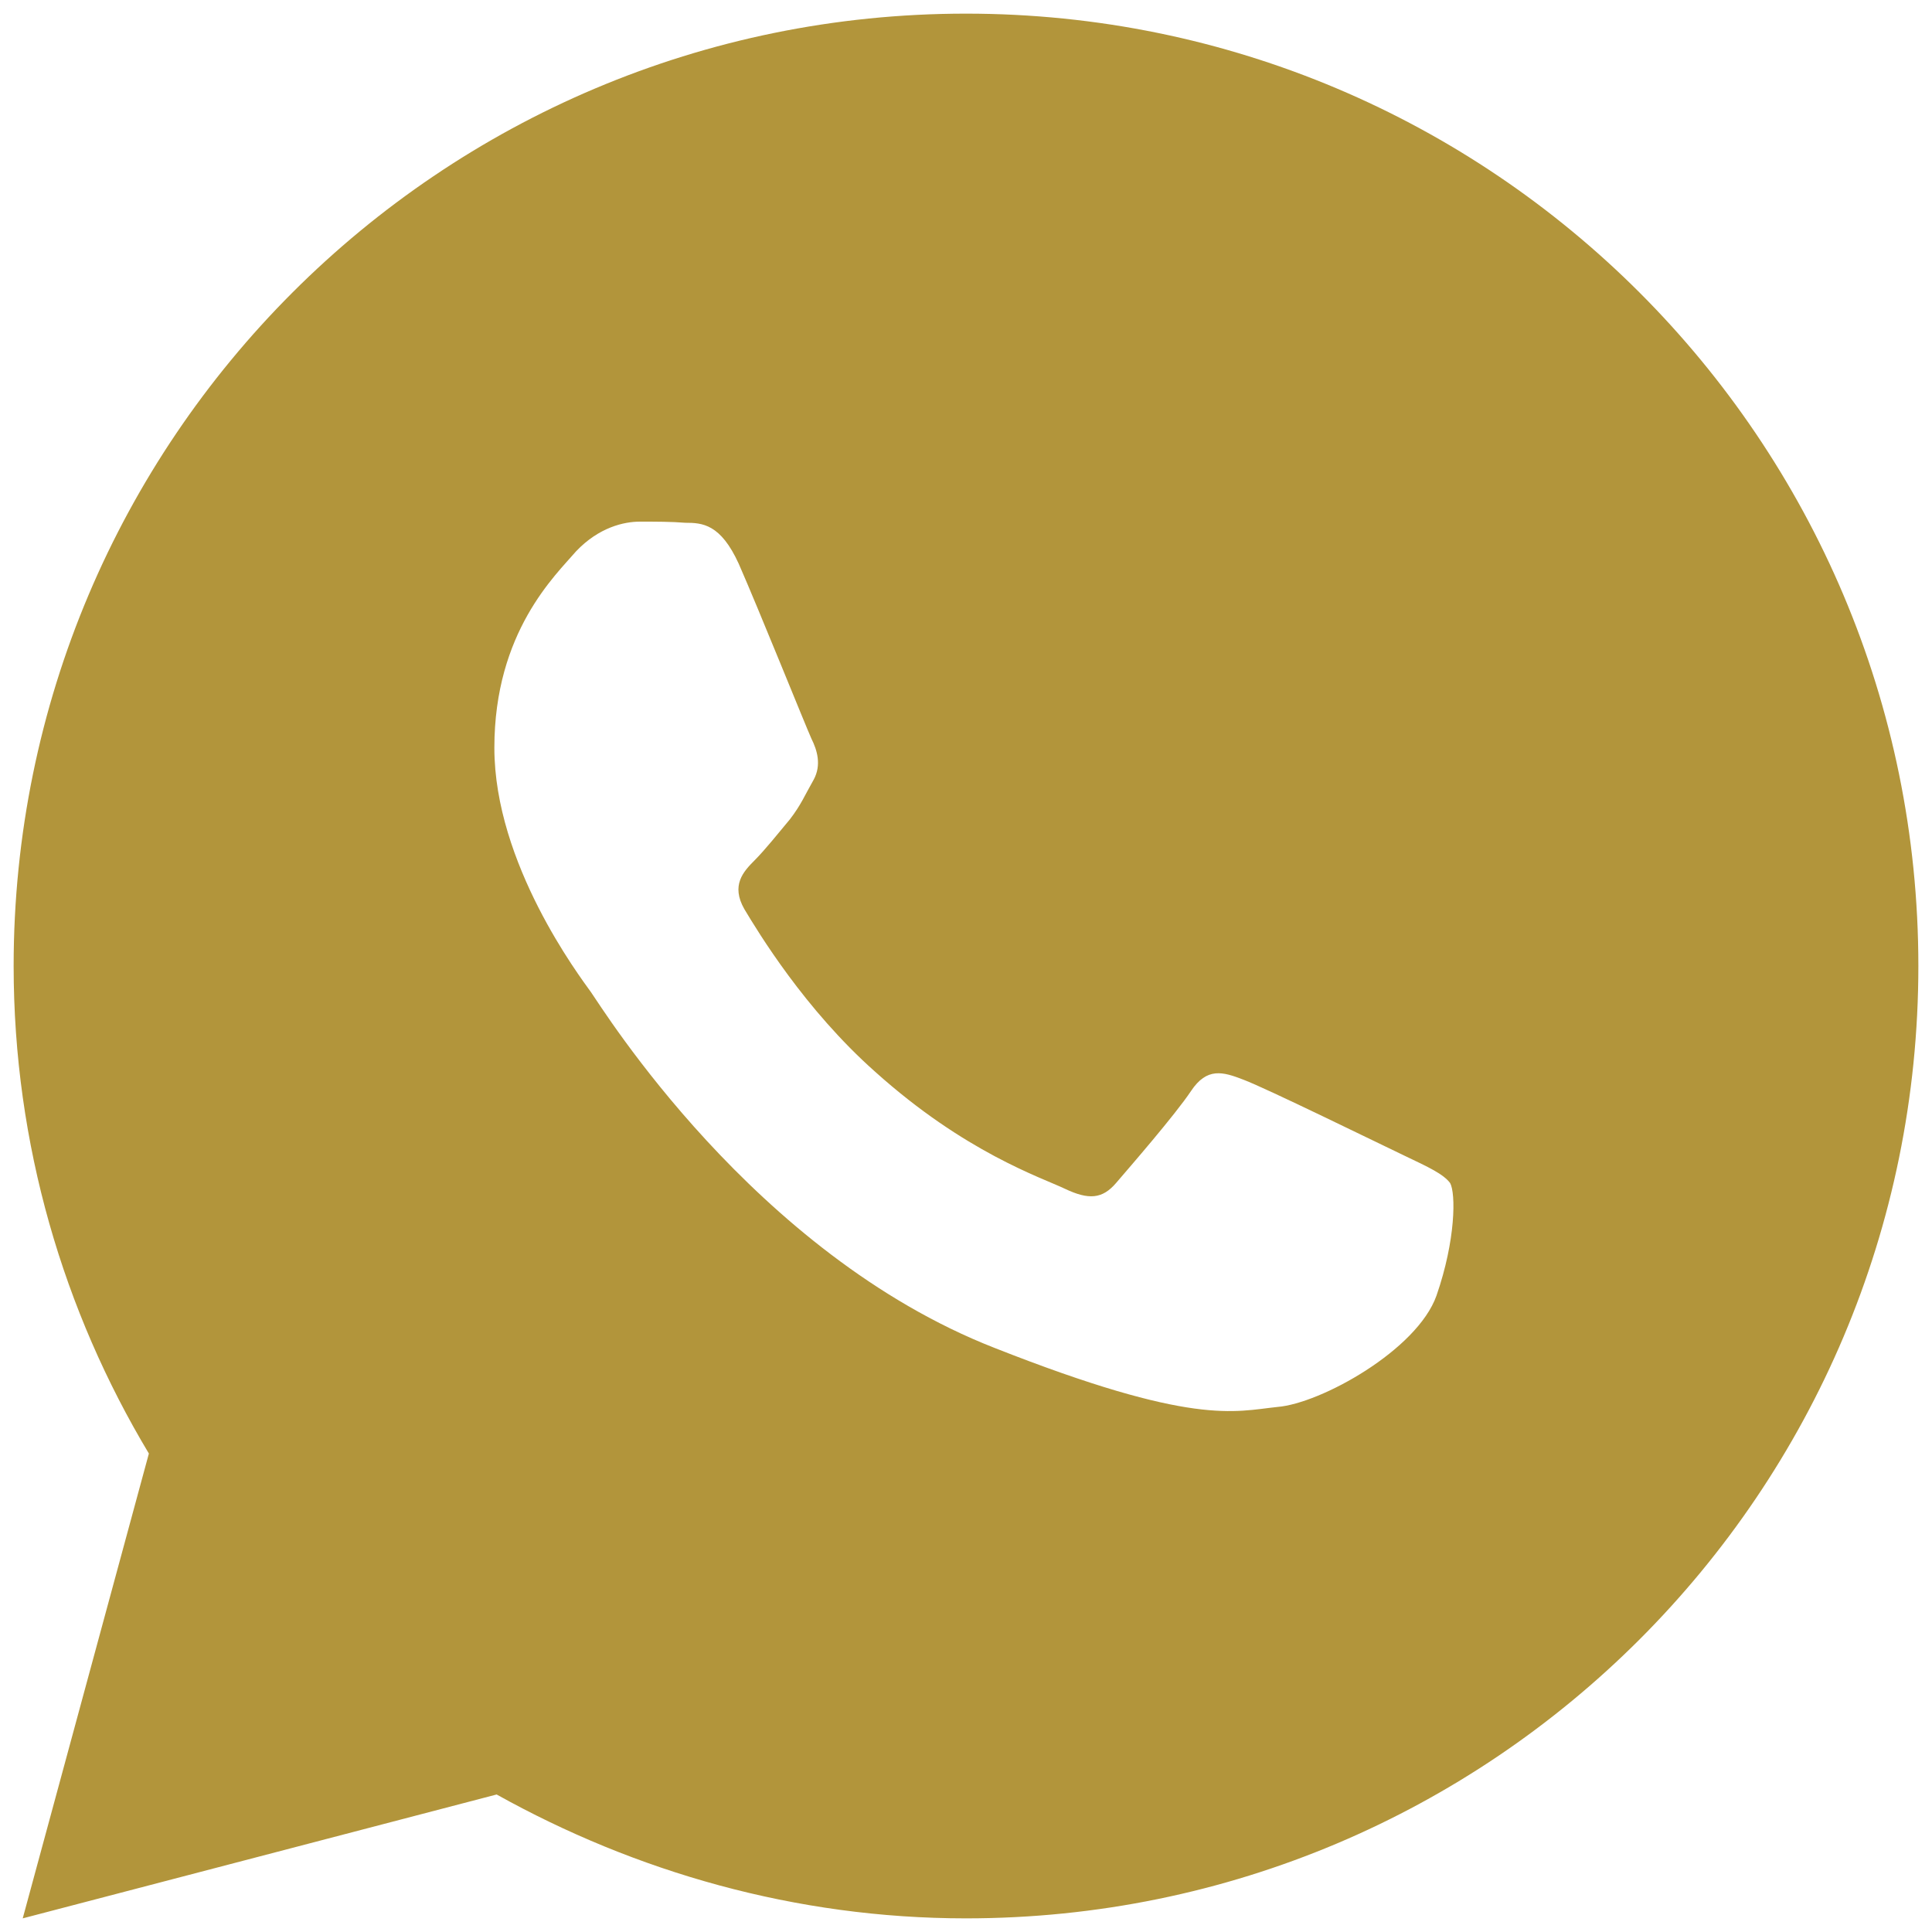
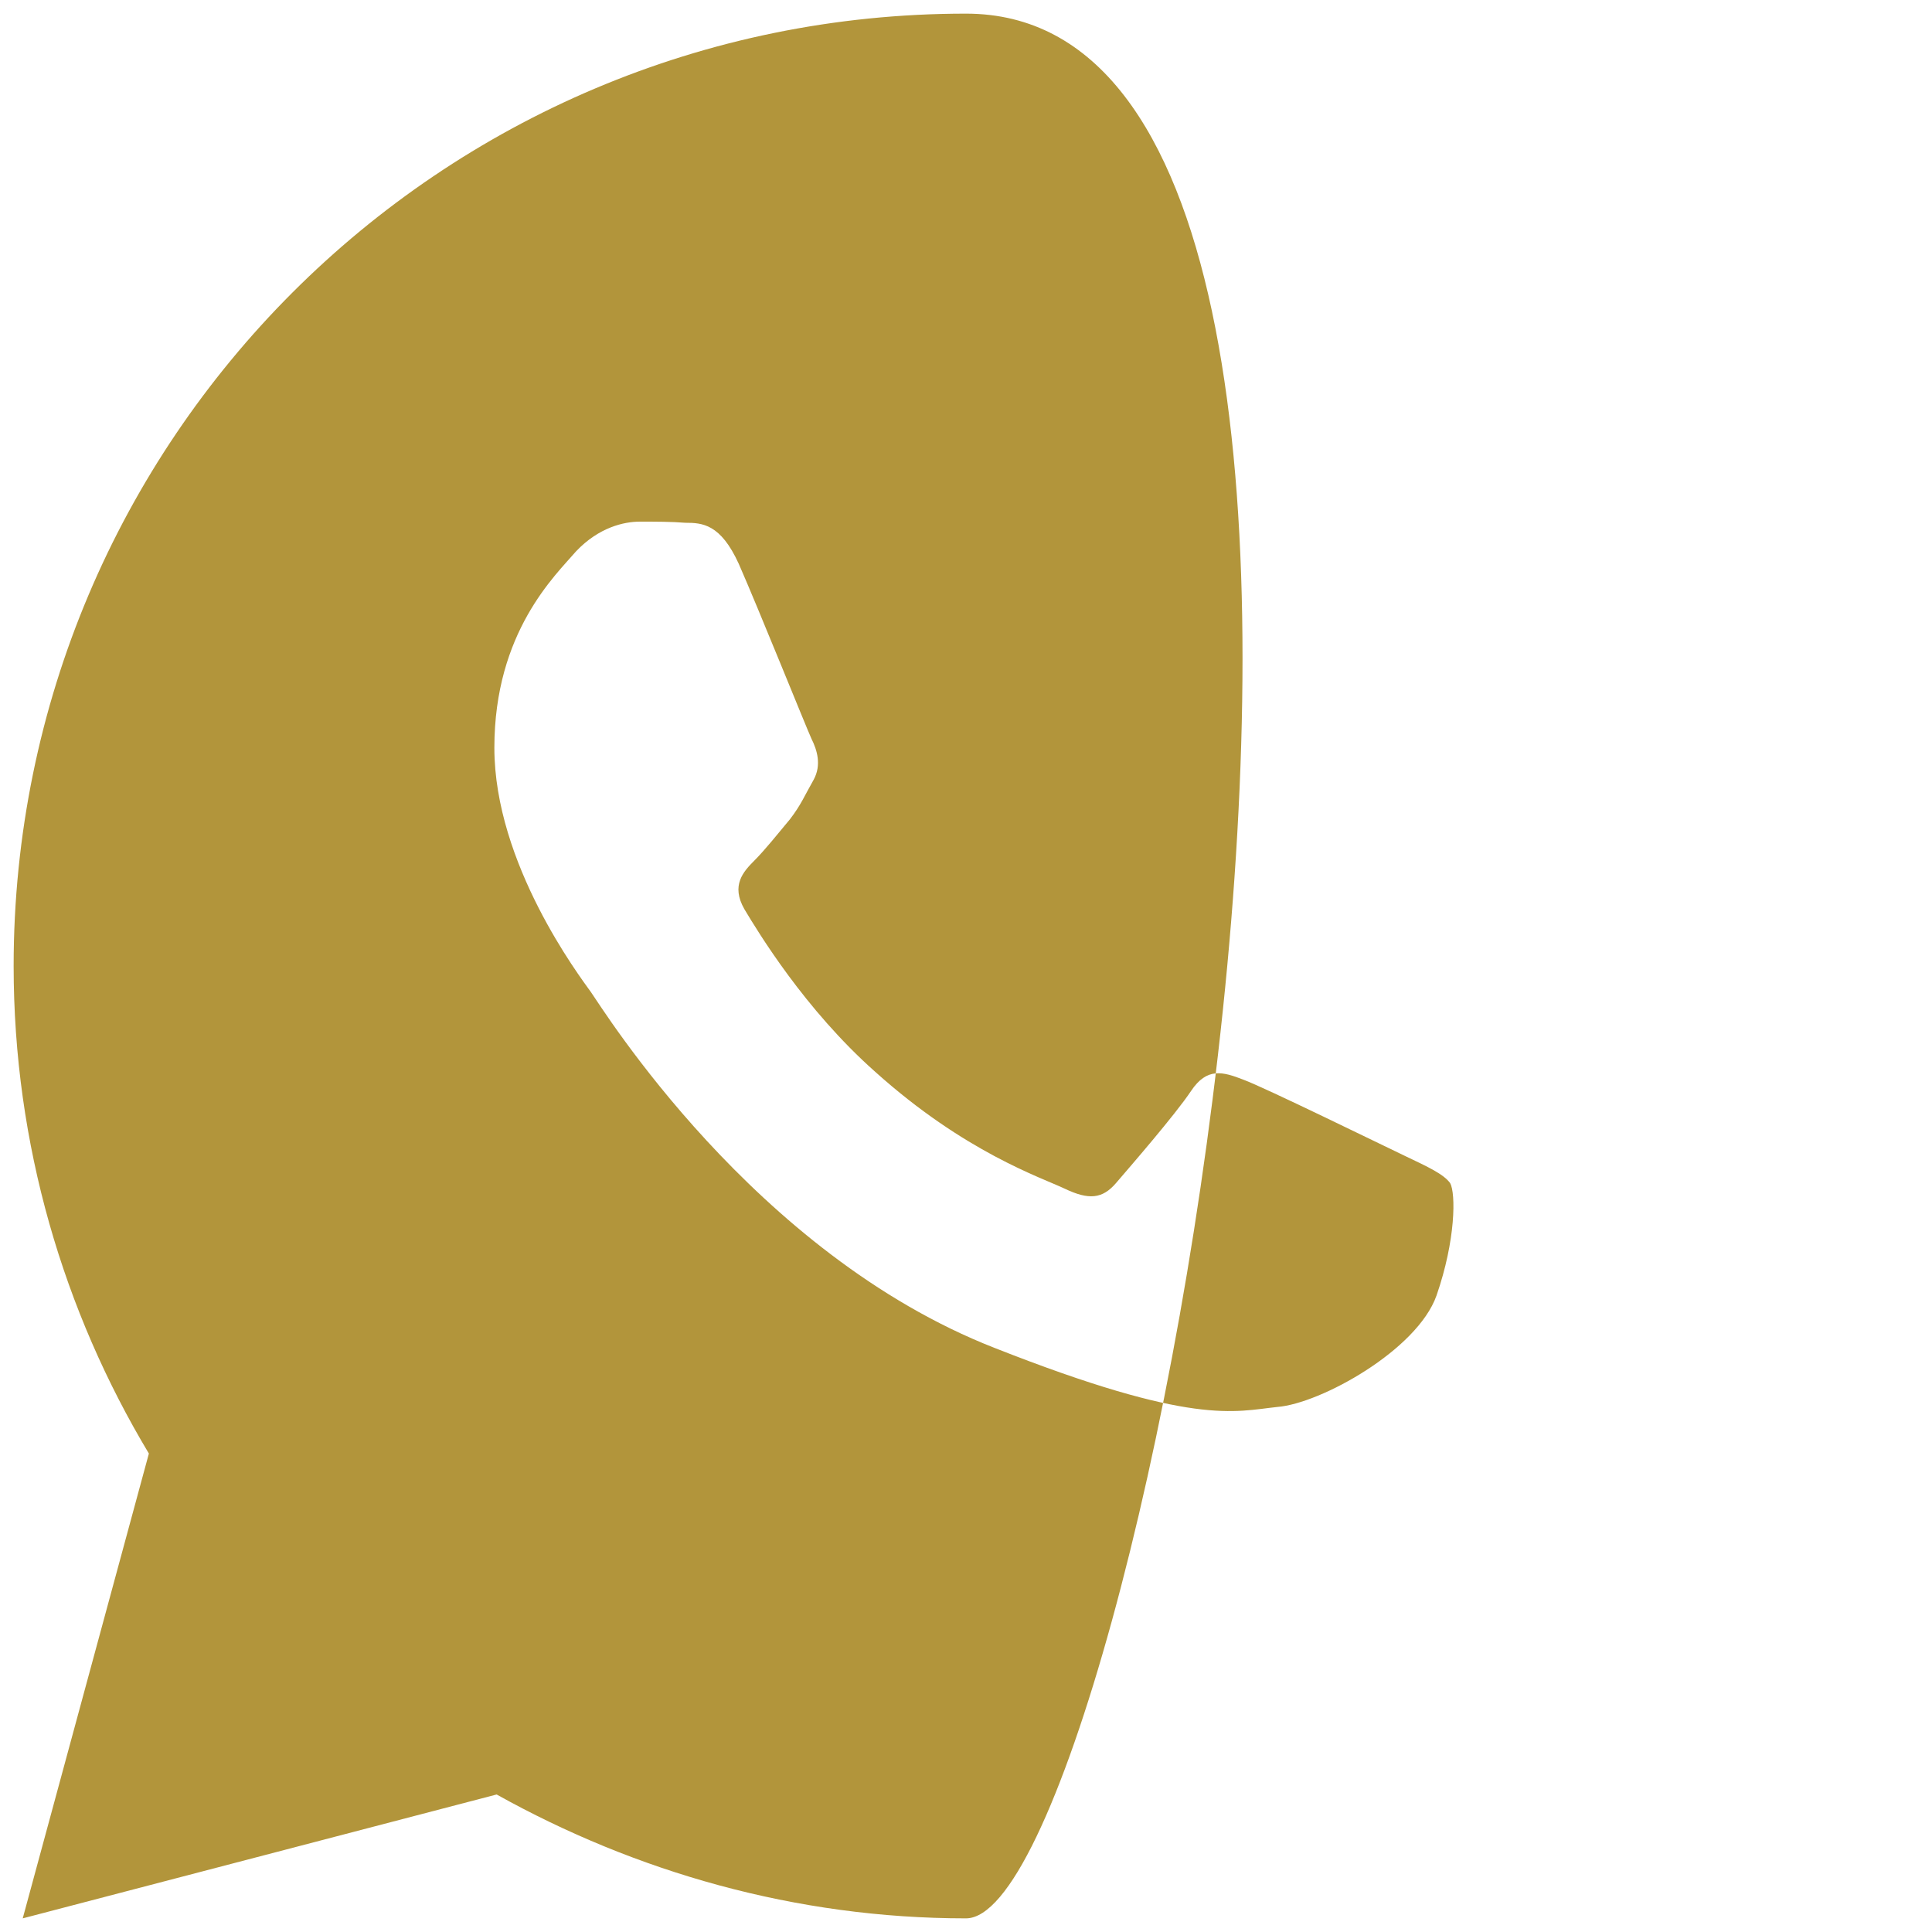
<svg xmlns="http://www.w3.org/2000/svg" version="1.1" id="Capa_1" x="0px" y="0px" viewBox="0 0 17 17" style="enable-background:new 0 0 17 17;" xml:space="preserve">
-   <path style="fill:#B2953B;" d="M8.5,0.12c-4.63,0-8.38,3.75-8.38,8.38c0,1.57,0.44,3.04,1.19,4.29L0.2,16.88l4.17-1.09  C5.59,16.47,7,16.88,8.5,16.88c4.63,0,8.38-3.75,8.38-8.38S13.13,0.12,8.5,0.12z M5.63,4.59c0.14,0,0.28,0,0.4,0.01  c0.15,0,0.31,0.01,0.47,0.36C6.68,5.37,7.09,6.39,7.14,6.5c0.05,0.1,0.09,0.23,0.02,0.36C7.08,7,7.05,7.08,6.95,7.21  c-0.1,0.12-0.22,0.27-0.31,0.36c-0.1,0.1-0.21,0.22-0.09,0.43C6.67,8.2,7.08,8.88,7.7,9.43c0.79,0.71,1.46,0.93,1.67,1.03  s0.33,0.09,0.45-0.05c0.12-0.14,0.52-0.6,0.66-0.81c0.14-0.21,0.28-0.17,0.46-0.1c0.19,0.07,1.21,0.57,1.42,0.67  c0.21,0.1,0.34,0.16,0.4,0.24c0.05,0.09,0.05,0.5-0.12,0.99c-0.17,0.48-1.02,0.95-1.4,0.98c-0.38,0.04-0.74,0.17-2.49-0.52  C6.63,11.03,5.3,8.87,5.2,8.73C5.1,8.59,4.35,7.6,4.35,6.58c0-1.02,0.54-1.52,0.72-1.73C5.27,4.64,5.49,4.59,5.63,4.59z" />
+   <path style="fill:#B2953B;" d="M8.5,0.12c-4.63,0-8.38,3.75-8.38,8.38c0,1.57,0.44,3.04,1.19,4.29L0.2,16.88l4.17-1.09  C5.59,16.47,7,16.88,8.5,16.88S13.13,0.12,8.5,0.12z M5.63,4.59c0.14,0,0.28,0,0.4,0.01  c0.15,0,0.31,0.01,0.47,0.36C6.68,5.37,7.09,6.39,7.14,6.5c0.05,0.1,0.09,0.23,0.02,0.36C7.08,7,7.05,7.08,6.95,7.21  c-0.1,0.12-0.22,0.27-0.31,0.36c-0.1,0.1-0.21,0.22-0.09,0.43C6.67,8.2,7.08,8.88,7.7,9.43c0.79,0.71,1.46,0.93,1.67,1.03  s0.33,0.09,0.45-0.05c0.12-0.14,0.52-0.6,0.66-0.81c0.14-0.21,0.28-0.17,0.46-0.1c0.19,0.07,1.21,0.57,1.42,0.67  c0.21,0.1,0.34,0.16,0.4,0.24c0.05,0.09,0.05,0.5-0.12,0.99c-0.17,0.48-1.02,0.95-1.4,0.98c-0.38,0.04-0.74,0.17-2.49-0.52  C6.63,11.03,5.3,8.87,5.2,8.73C5.1,8.59,4.35,7.6,4.35,6.58c0-1.02,0.54-1.52,0.72-1.73C5.27,4.64,5.49,4.59,5.63,4.59z" />
</svg>